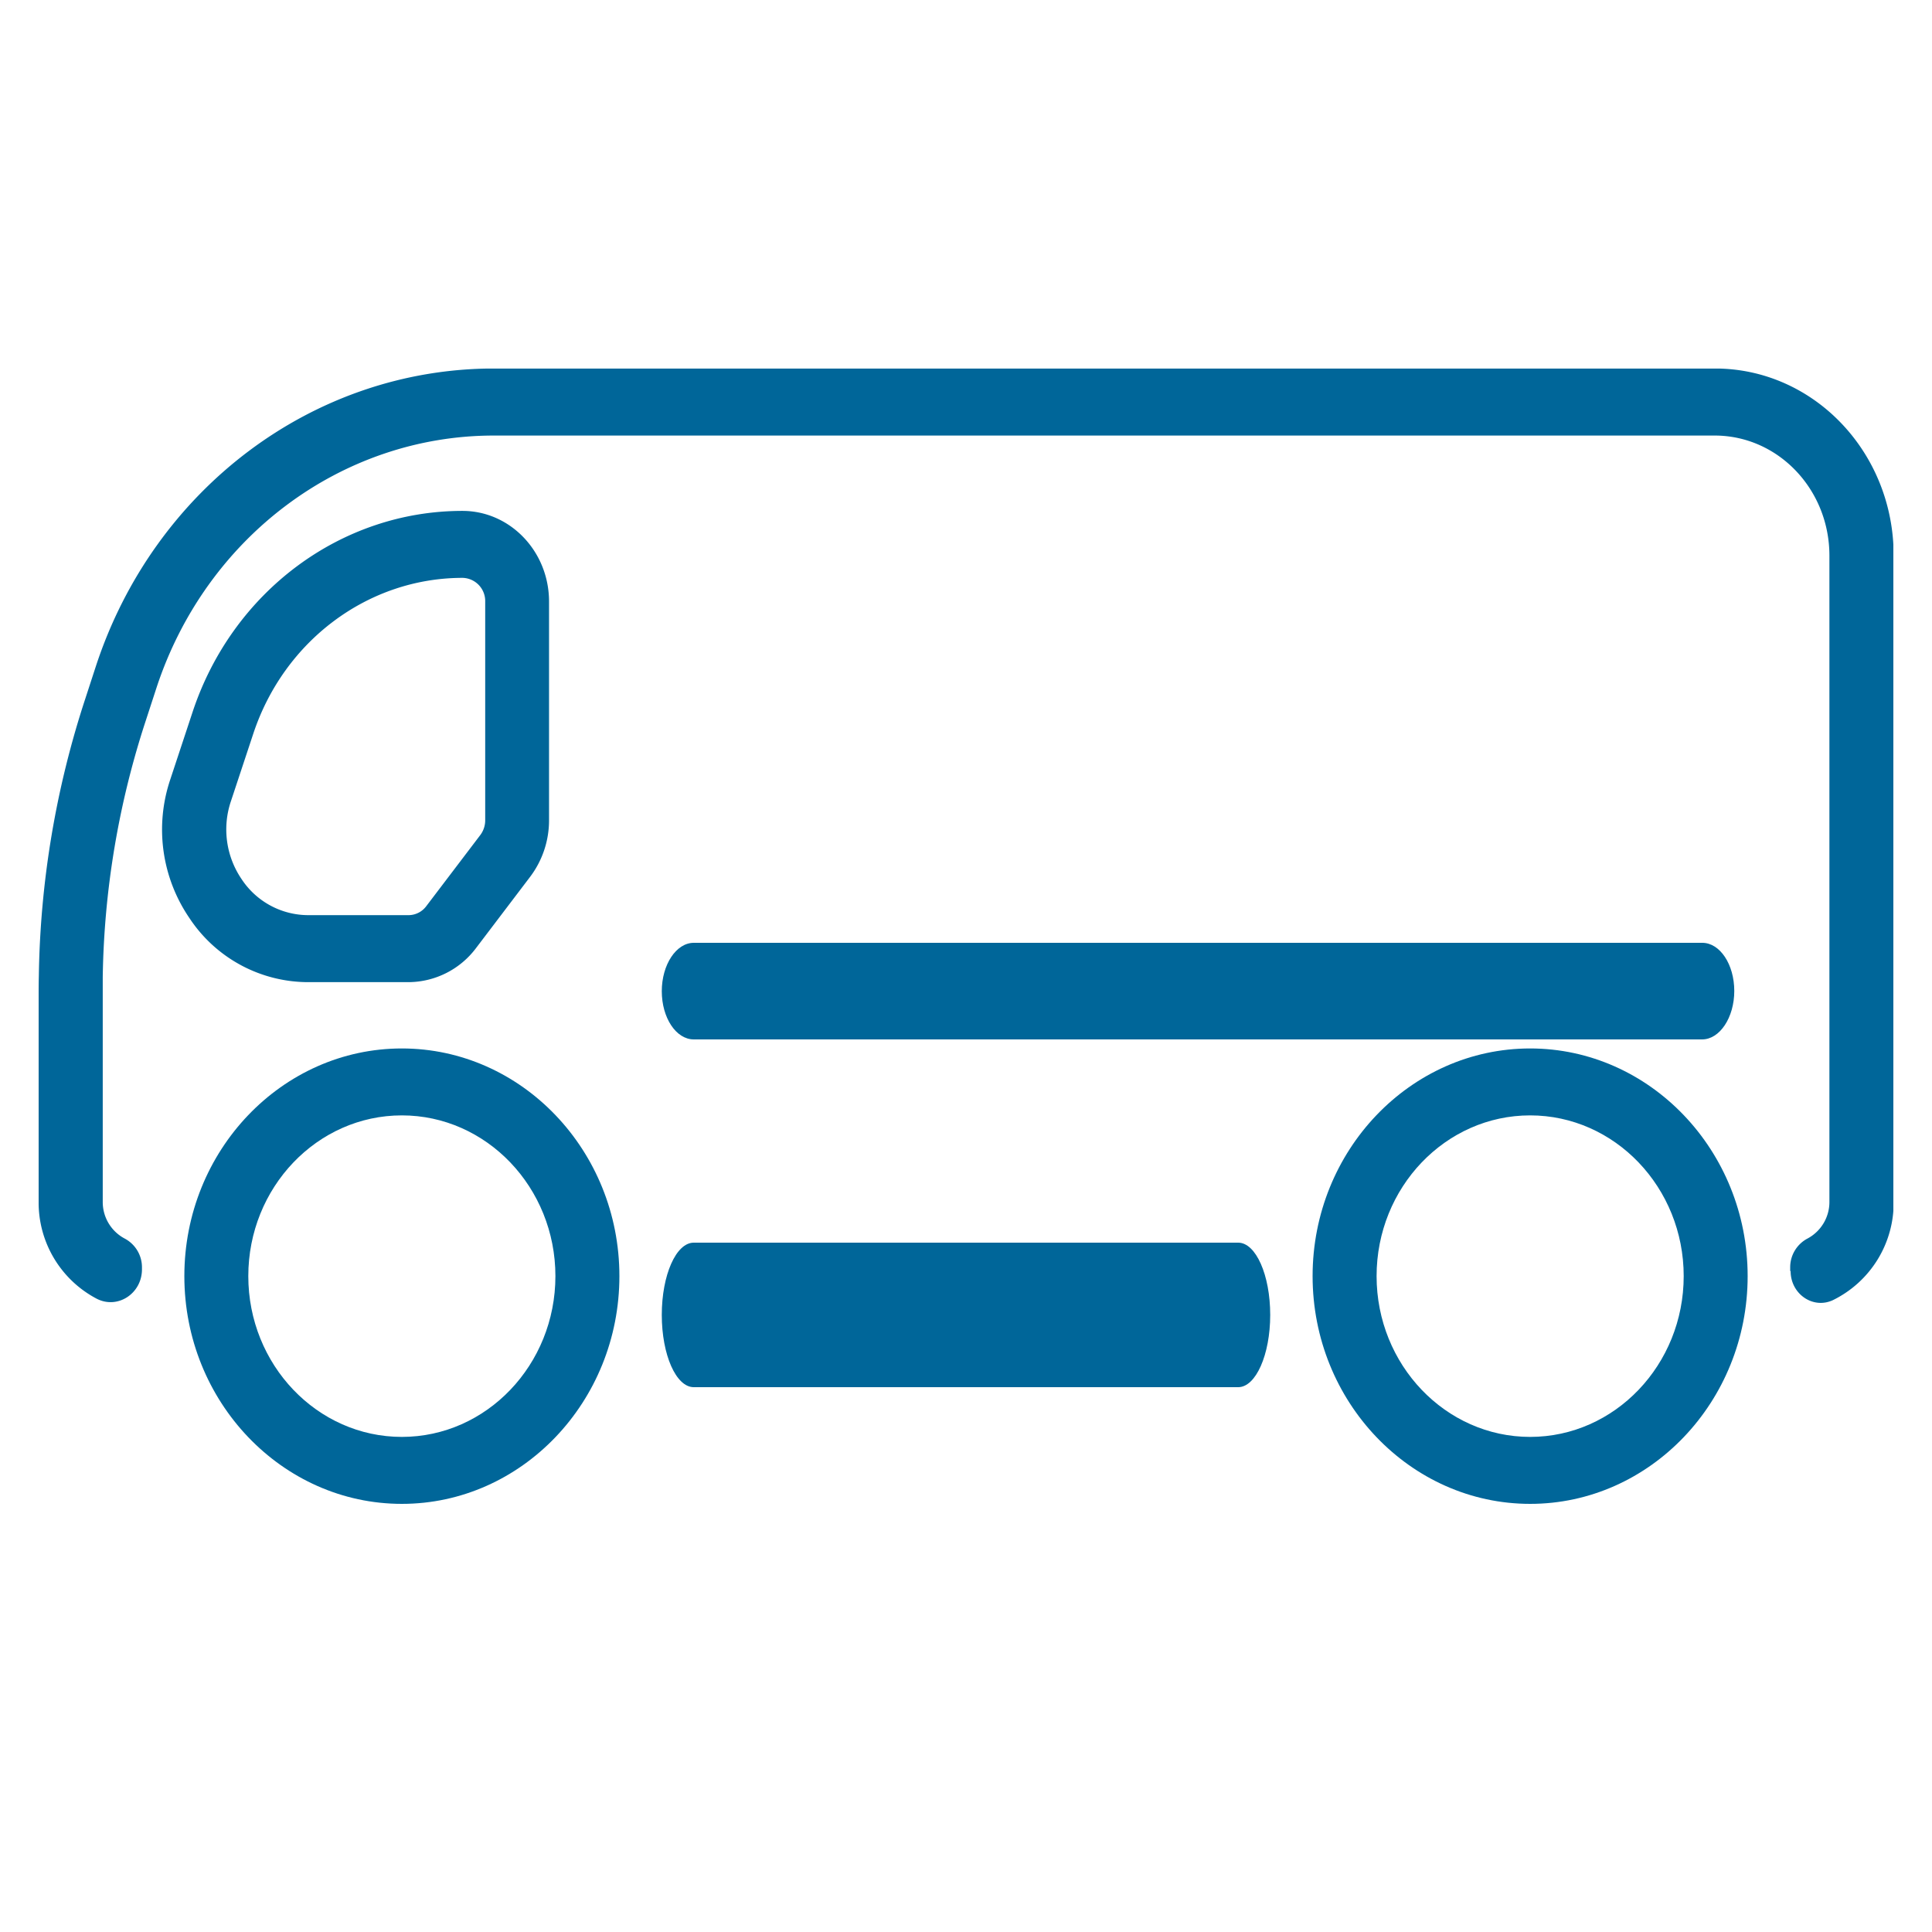
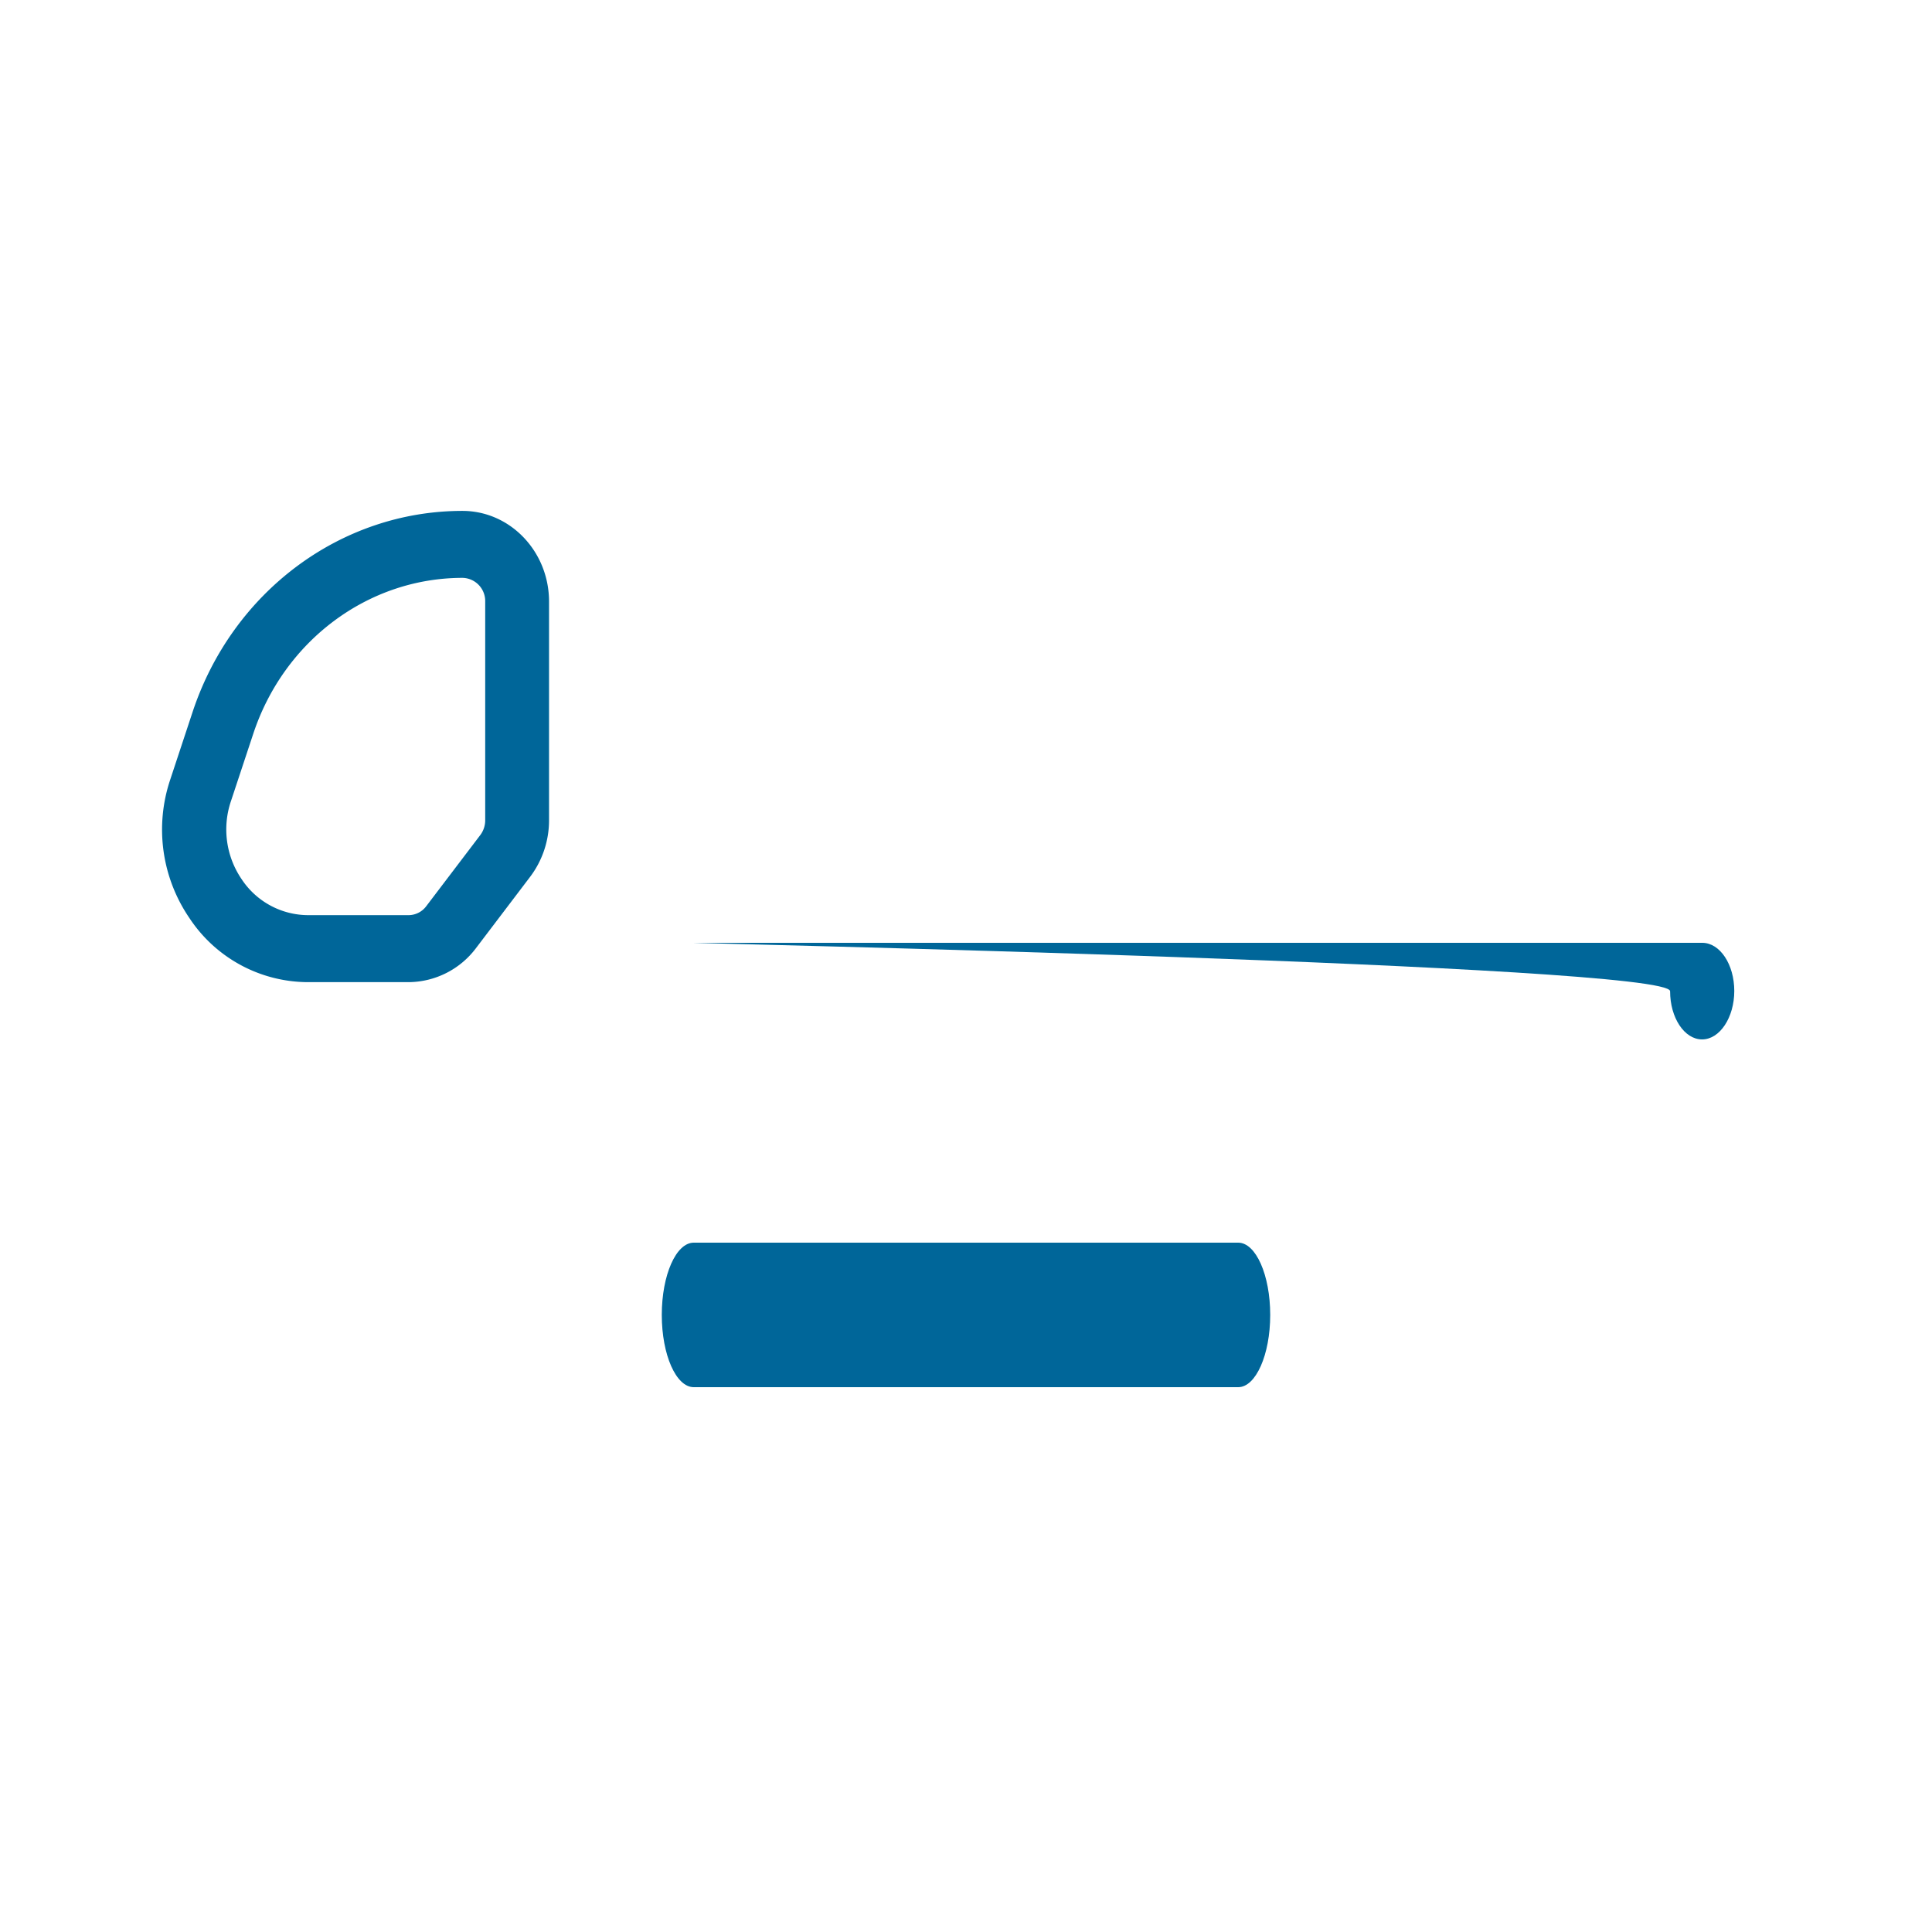
<svg xmlns="http://www.w3.org/2000/svg" id="Layer_1" viewBox="0 0 500 500">
  <defs>
    <style>.cls-1{fill:none;}.cls-2{clip-path:url(#clip-path);}.cls-3{fill:#006699;}</style>
    <clipPath id="clip-path">
      <rect class="cls-1" x="10" y="95.39" width="480" height="293.81" />
    </clipPath>
  </defs>
  <title>icons</title>
  <g class="cls-2">
-     <path class="cls-3" d="M463.3,328.94v-1a8.41,8.41,0,0,1,4.54-7.44,10.71,10.71,0,0,0,5.61-9.5V143.81c0-17.18-13.29-31.09-29.7-31.09H127.8C88.37,112.72,53.29,139,40.5,178l-2.79,8.55a223.36,223.36,0,0,0-11.12,66.34c0,1.79,0,3.6,0,5.39V311a10.69,10.69,0,0,0,5.61,9.5,8.41,8.41,0,0,1,4.54,7.44v.56c0,6.29-6.31,10.39-11.71,7.61A28.1,28.1,0,0,1,10,311V258.26c0-1.88,0-3.77.05-5.66a240.9,240.9,0,0,1,12-71.7l2.78-8.53c15.09-46,56.46-77,103-77h316c25.55,0,46.25,21.68,46.25,48.42V311a28.08,28.08,0,0,1-15.67,25.45c-5.17,2.46-11-1.55-11-7.49" />
    <path class="cls-3" d="M320.45,359H179.54c-4.57,0-8.27-8.37-8.27-18.7s3.7-18.7,8.27-18.7H320.45c4.57,0,8.28,8.38,8.28,18.7S325,359,320.45,359" />
    <path class="cls-3" d="M119.72,149.55c-24.42,0-46.21,16.23-54.19,40.39l-5.77,17.42a22.84,22.84,0,0,0,2.76,20.15,20.7,20.7,0,0,0,17.29,9.33h25.9a5.73,5.73,0,0,0,4.59-2.3l14-18.43a6.35,6.35,0,0,0,1.27-3.82V155.68a6,6,0,0,0-5.86-6.13m-14,104.63H79.81A36.87,36.87,0,0,1,49,237.56a40.58,40.58,0,0,1-4.92-35.87l5.76-17.42c10.3-31.13,38.37-52.05,69.84-52.05,12.37,0,22.41,10.52,22.41,23.46v56.61a24.23,24.23,0,0,1-4.87,14.6l-14,18.44a22,22,0,0,1-17.54,8.85" />
-     <path class="cls-3" d="M104,288.66c-21.91,0-39.74,18.66-39.74,41.6S82.08,371.87,104,371.87s39.74-18.67,39.74-41.61-17.83-41.6-39.74-41.6m0,100.54c-31,0-56.29-26.43-56.29-58.94S73,271.34,104,271.34s56.3,26.43,56.3,58.92S135,389.2,104,389.2" />
-     <path class="cls-3" d="M396,288.66c-21.91,0-39.74,18.66-39.74,41.6S374.1,371.87,396,371.87s39.74-18.67,39.74-41.61-17.83-41.6-39.74-41.6m0,100.54c-31,0-56.3-26.43-56.3-58.94S365,271.34,396,271.34s56.29,26.43,56.29,58.92S427,389.2,396,389.2" />
-     <path class="cls-3" d="M440.5,269H179.55c-4.58,0-8.28-5.59-8.28-12.47S175,244,179.55,244h261c4.57,0,8.28,5.58,8.28,12.46S445.07,269,440.5,269" />
+     <path class="cls-3" d="M440.5,269c-4.58,0-8.28-5.59-8.28-12.47S175,244,179.55,244h261c4.57,0,8.28,5.58,8.28,12.46S445.07,269,440.5,269" />
  </g>
</svg>